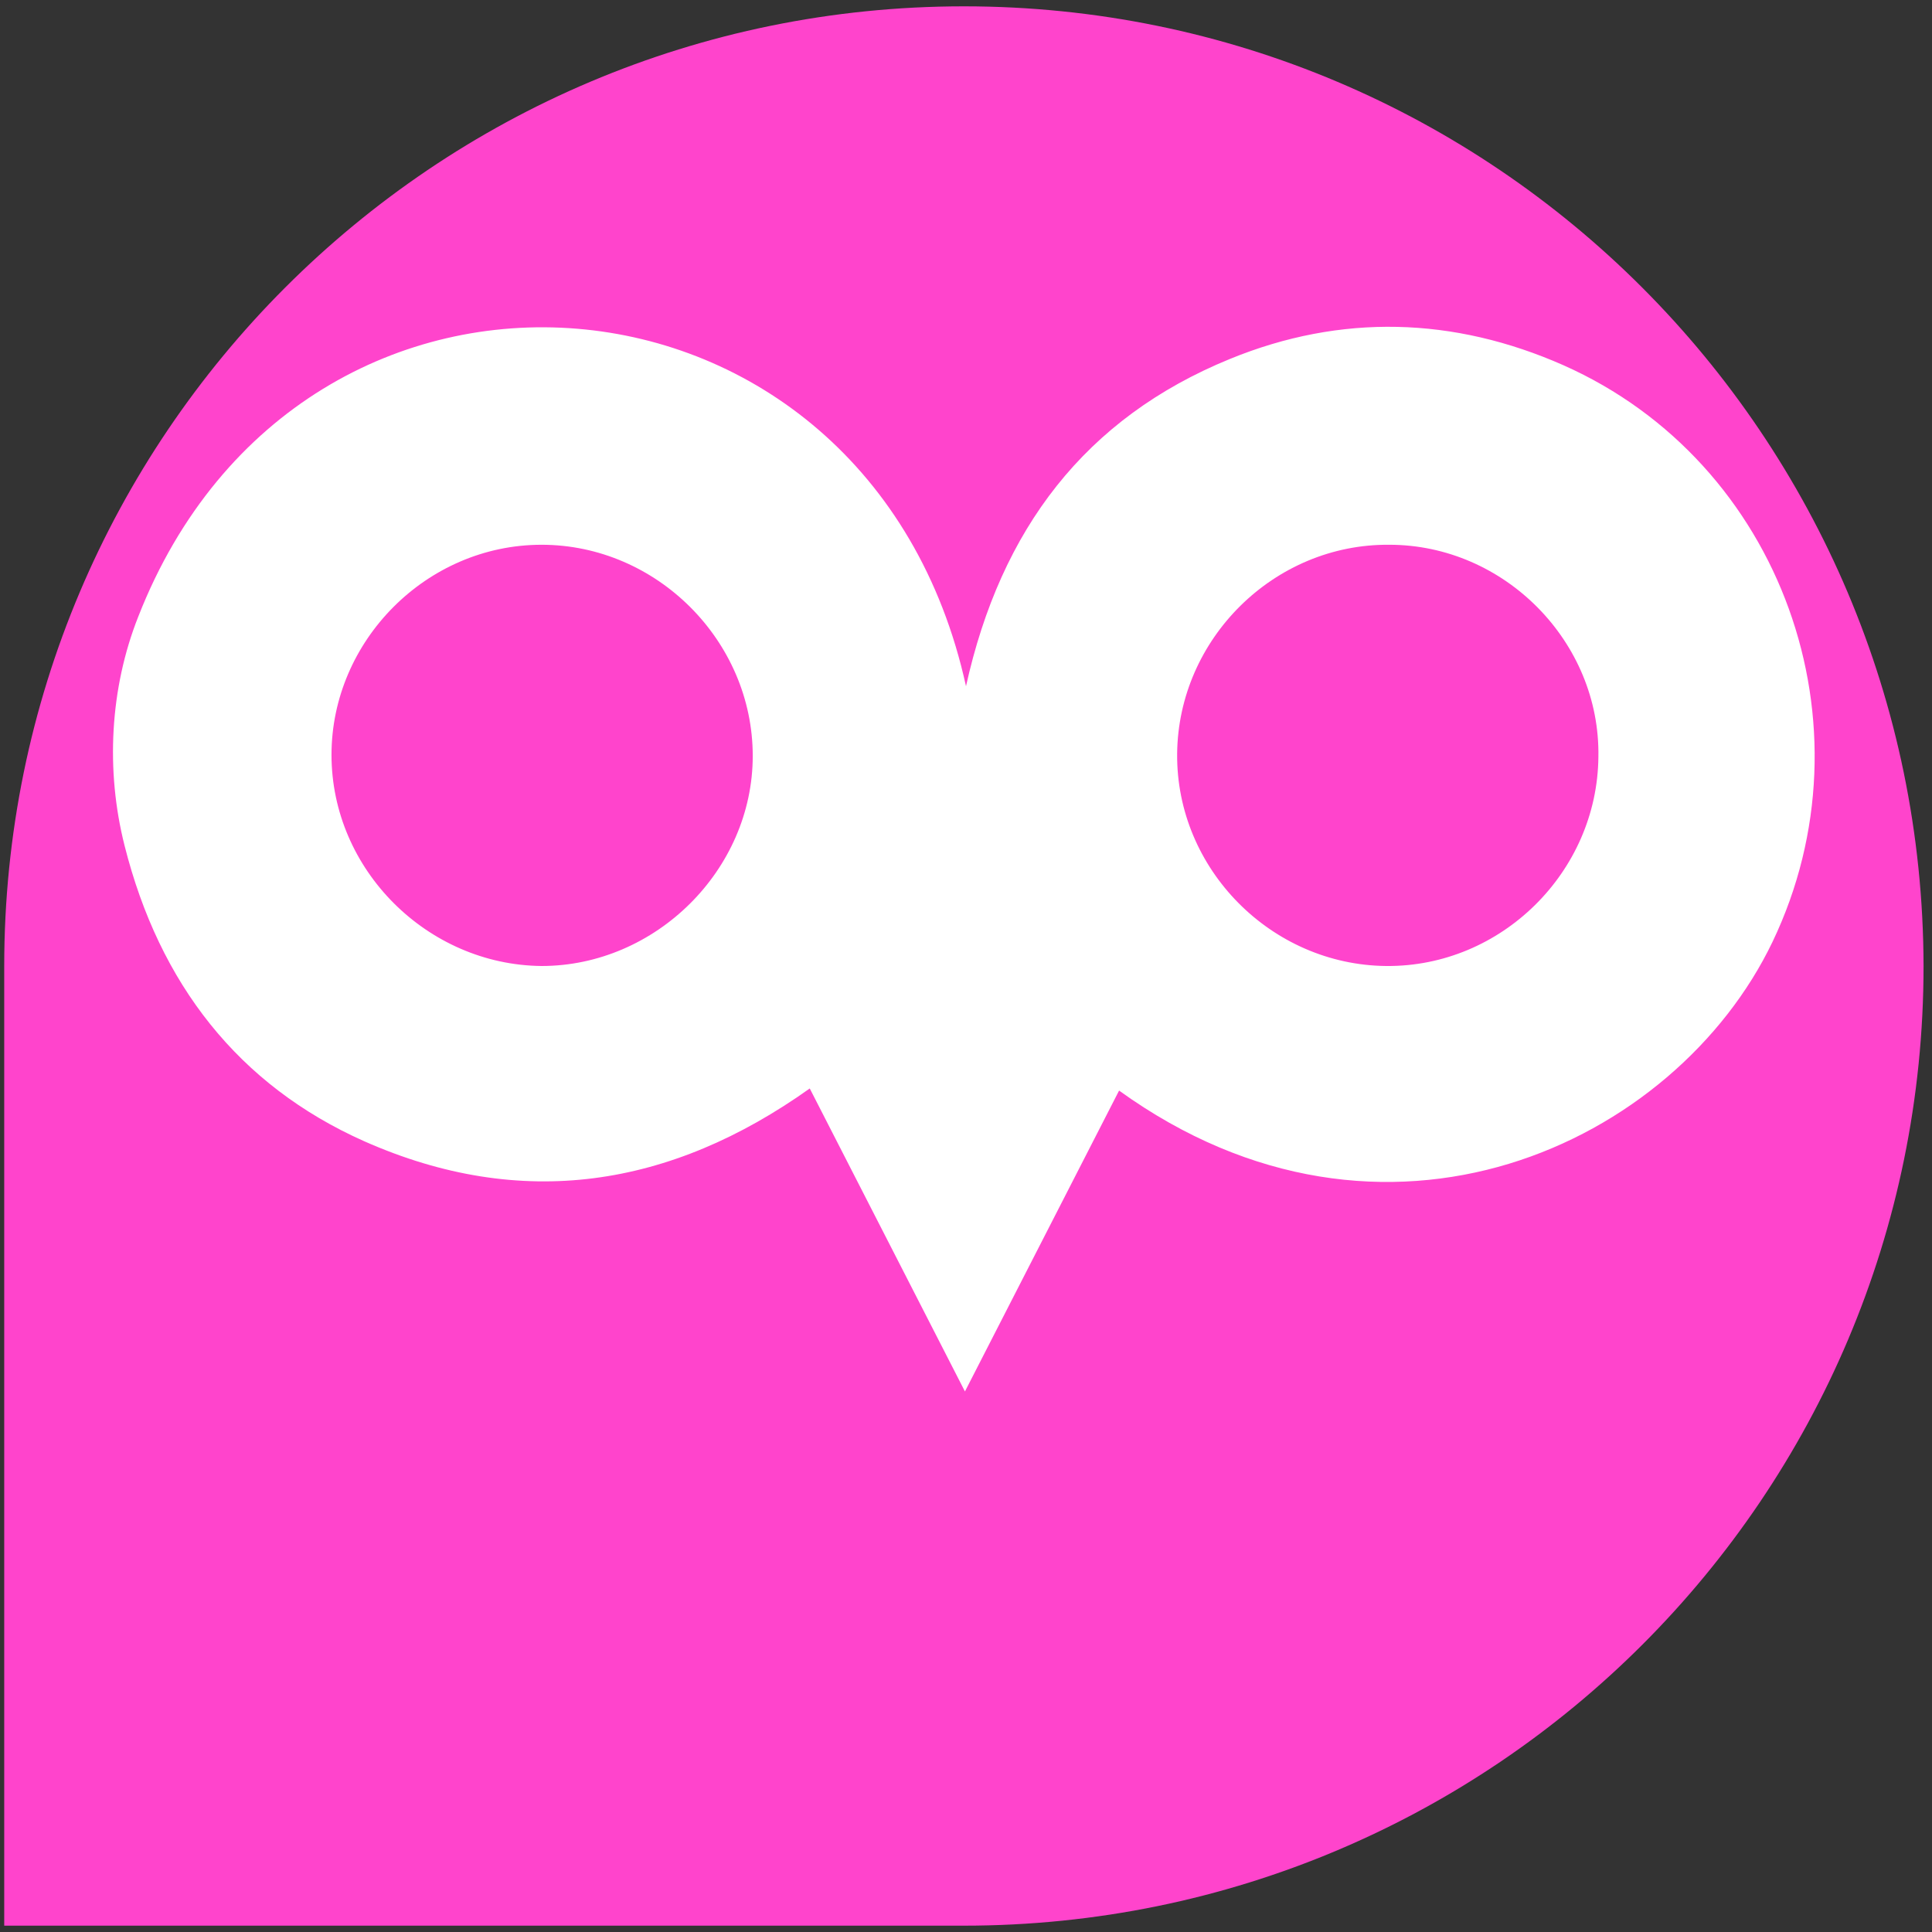
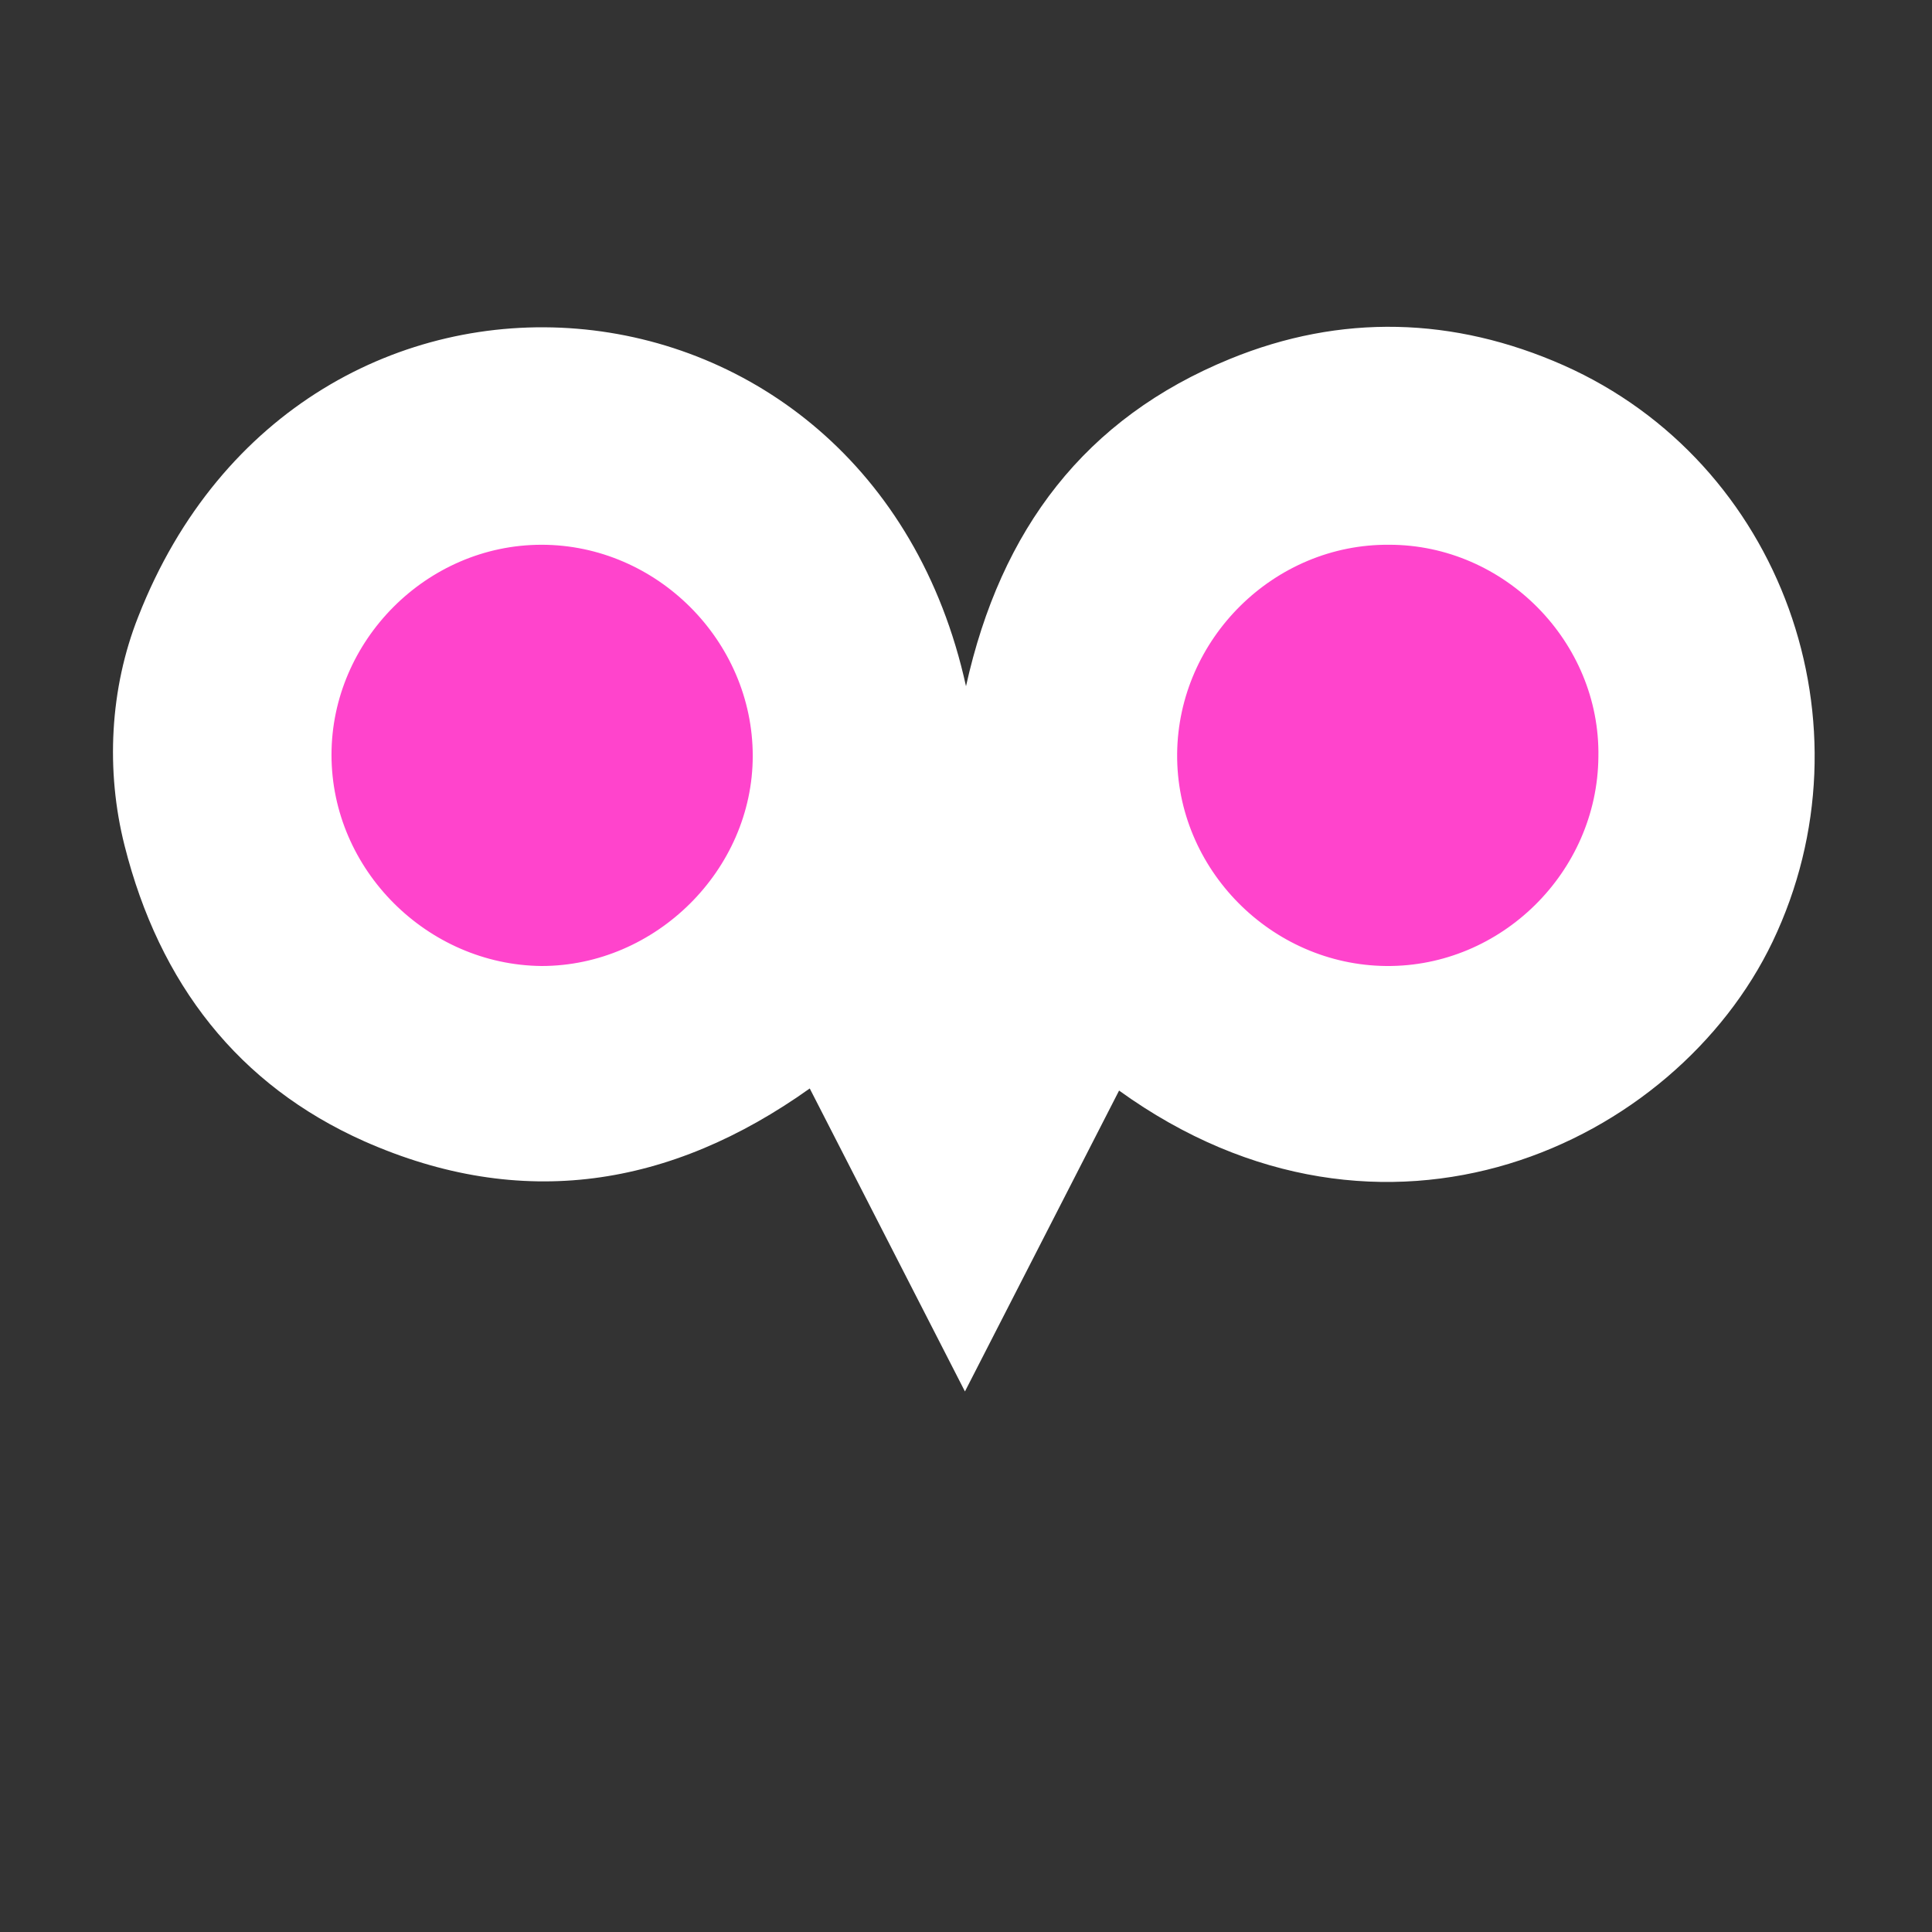
<svg xmlns="http://www.w3.org/2000/svg" viewBox="0 0 183 183">
  <rect x="0" y="0" width="183" height="183" fill="#333333" stroke="none" />
  <g fill="none">
-     <path fill="#F4C" d="M91.3,0.6 C41.1,0.6 0.4,41.3 0.4,91.5 L0.4,182.4 L7.7,182.4 L91.3,182.4 C141.5,182.4 182.2,141.7 182.2,91.5 C182.1,41.3 141.5,0.6 91.3,0.6 Z" />
    <path fill="#FFF" d="M106,103.3 L91.4,131.8 L76.7,103.1 C63.5,112.5 49.4,114.7 34.5,108.1 C22.6,102.8 15.1,93.2 11.8,80.1 C10,73 10.4,65.2 13.1,58.4 C28.6,18.8 82.3,23.1 91.5,65 C94.8,50.1 102.8,39.6 116.5,34 C127,29.7 137.7,30 148.1,34.6 C168.8,43.8 177.7,68.7 167.9,89.2 C158.7,108.4 131.1,121.4 106,103.3 Z" />
    <path fill="#F4C" d="M51.3 51.6C40.4 51.6 31.4 60.7 31.4 71.5 31.4 82.4 40.5 91.4 51.3 91.5 62.1 91.5 71.3 82.4 71.3 71.6 71.3 60.7 62.2 51.6 51.3 51.6zM131.6 51.6C120.7 51.5 111.6 60.5 111.5 71.4 111.4 82.3 120.4 91.4 131.3 91.5 142.2 91.6 151.3 82.6 151.4 71.7 151.6 60.8 142.5 51.6 131.6 51.6z" />
  </g>
</svg>